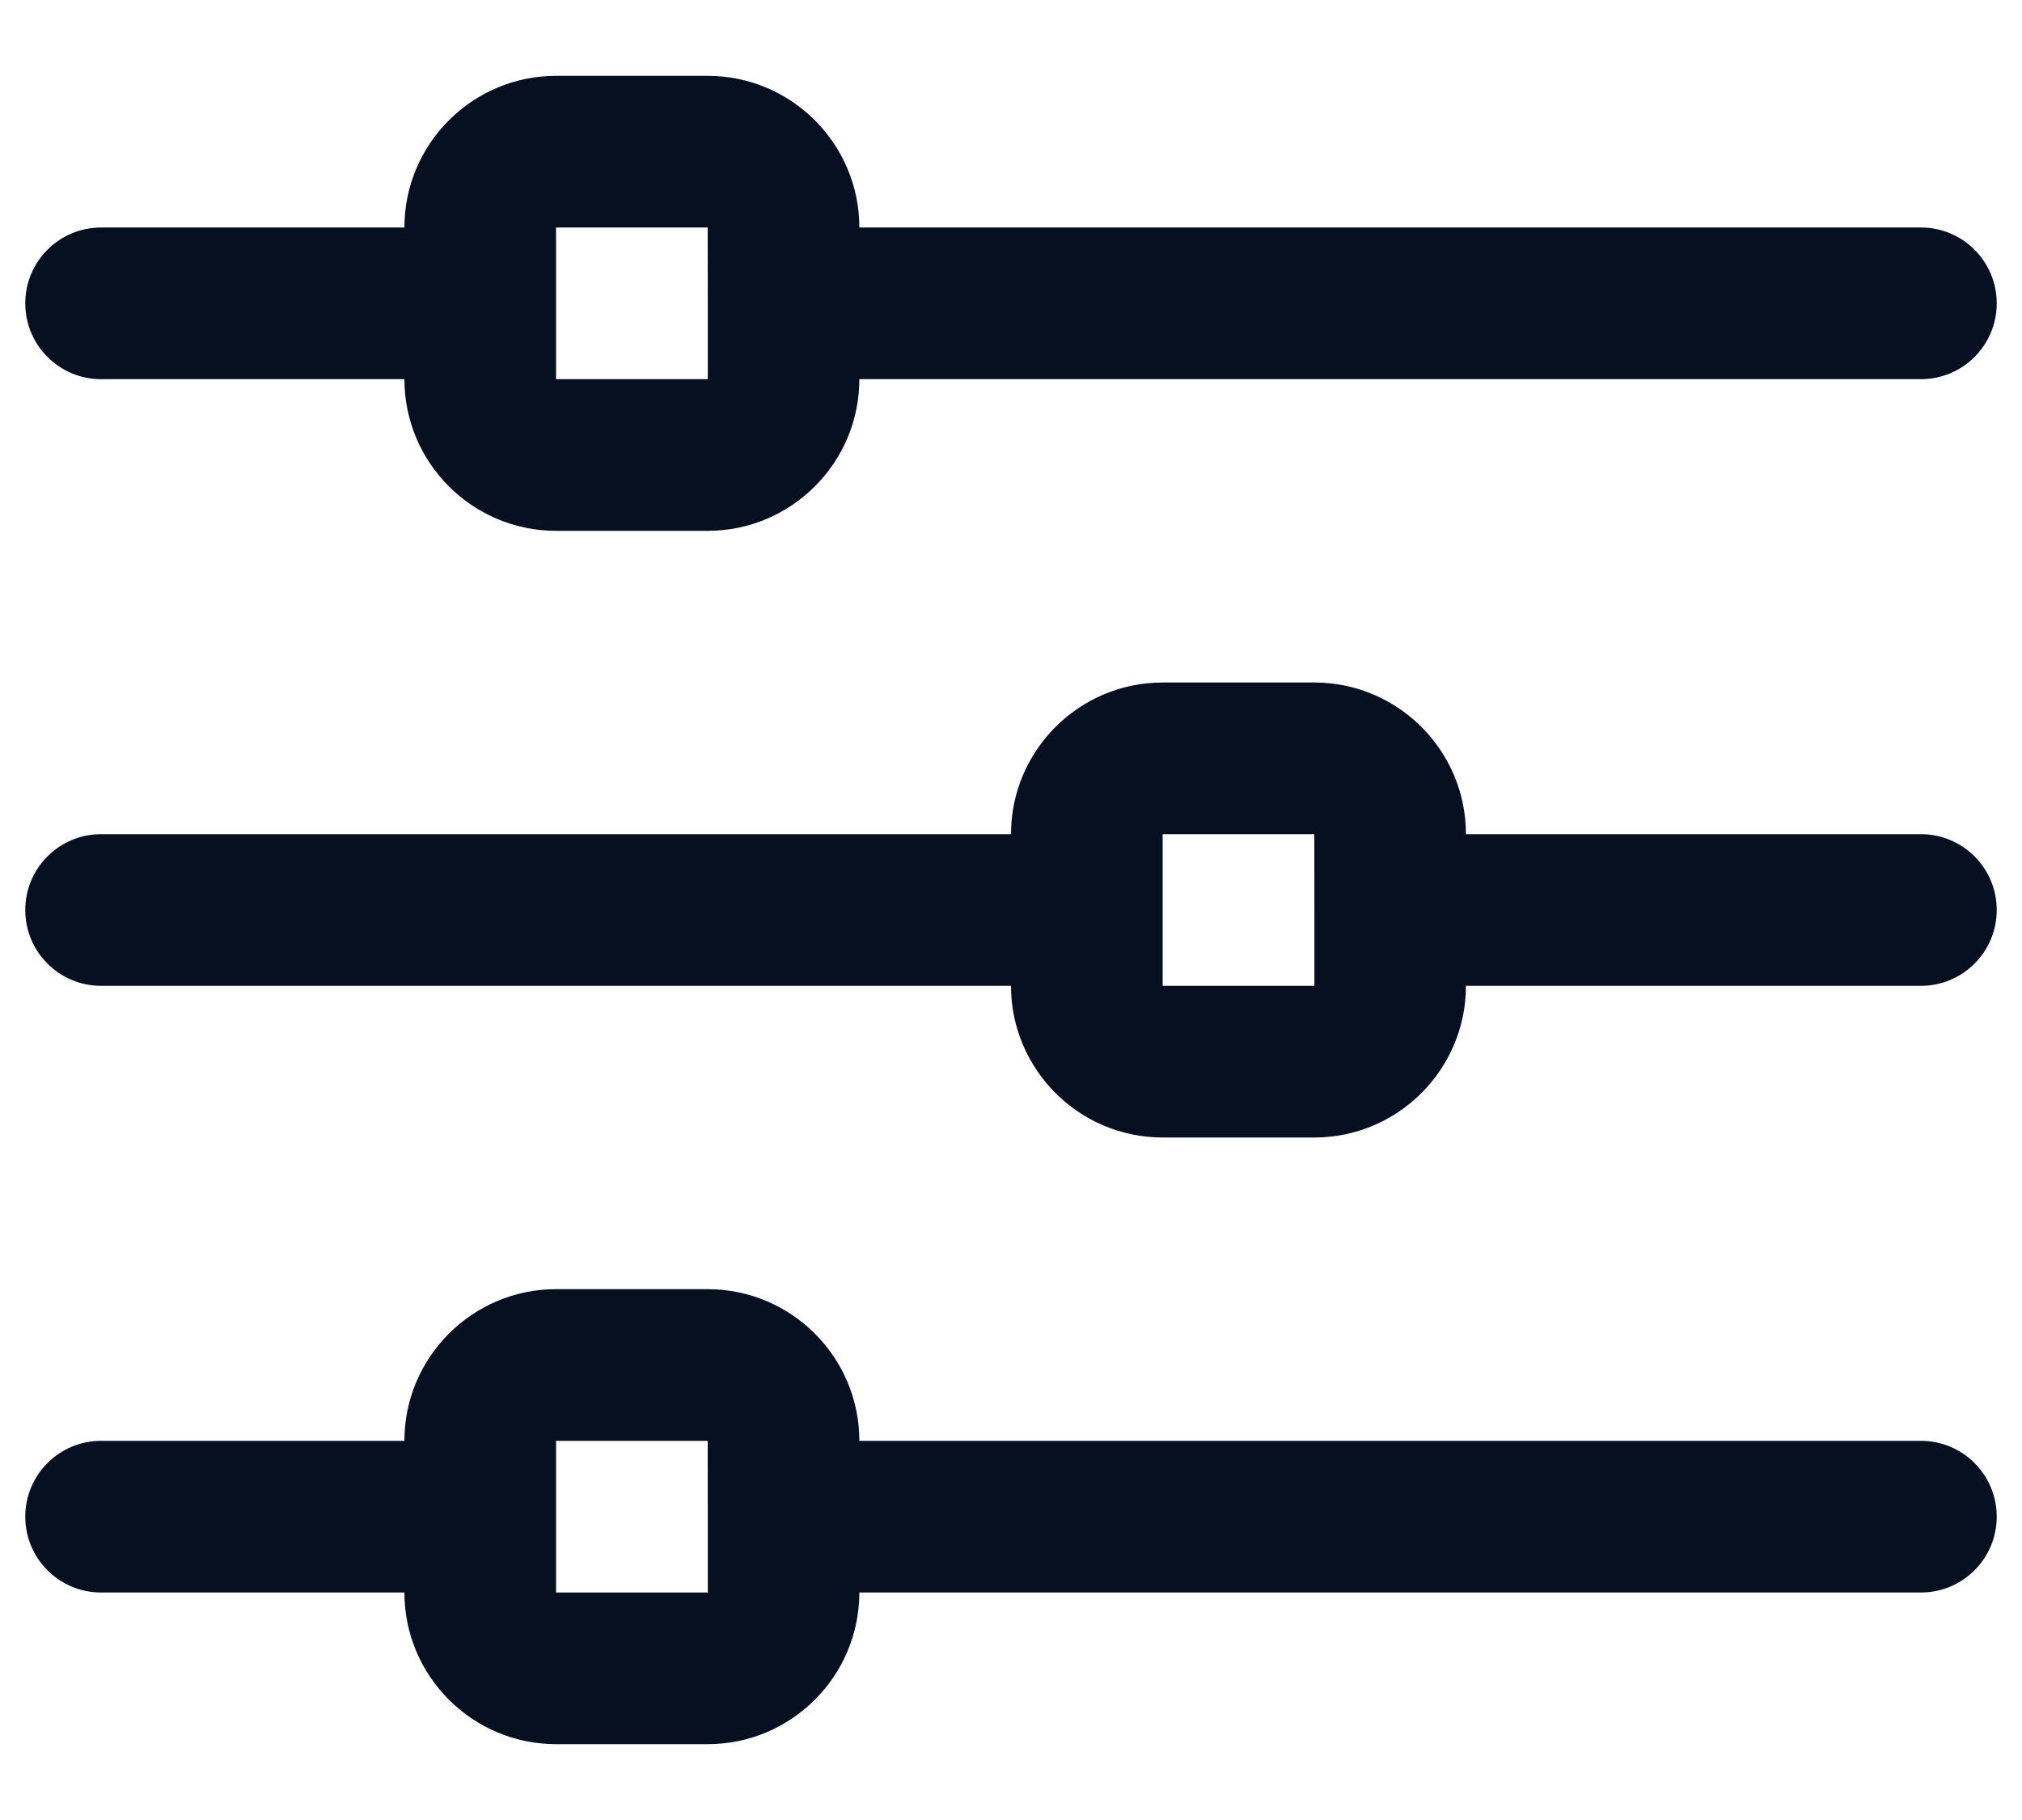
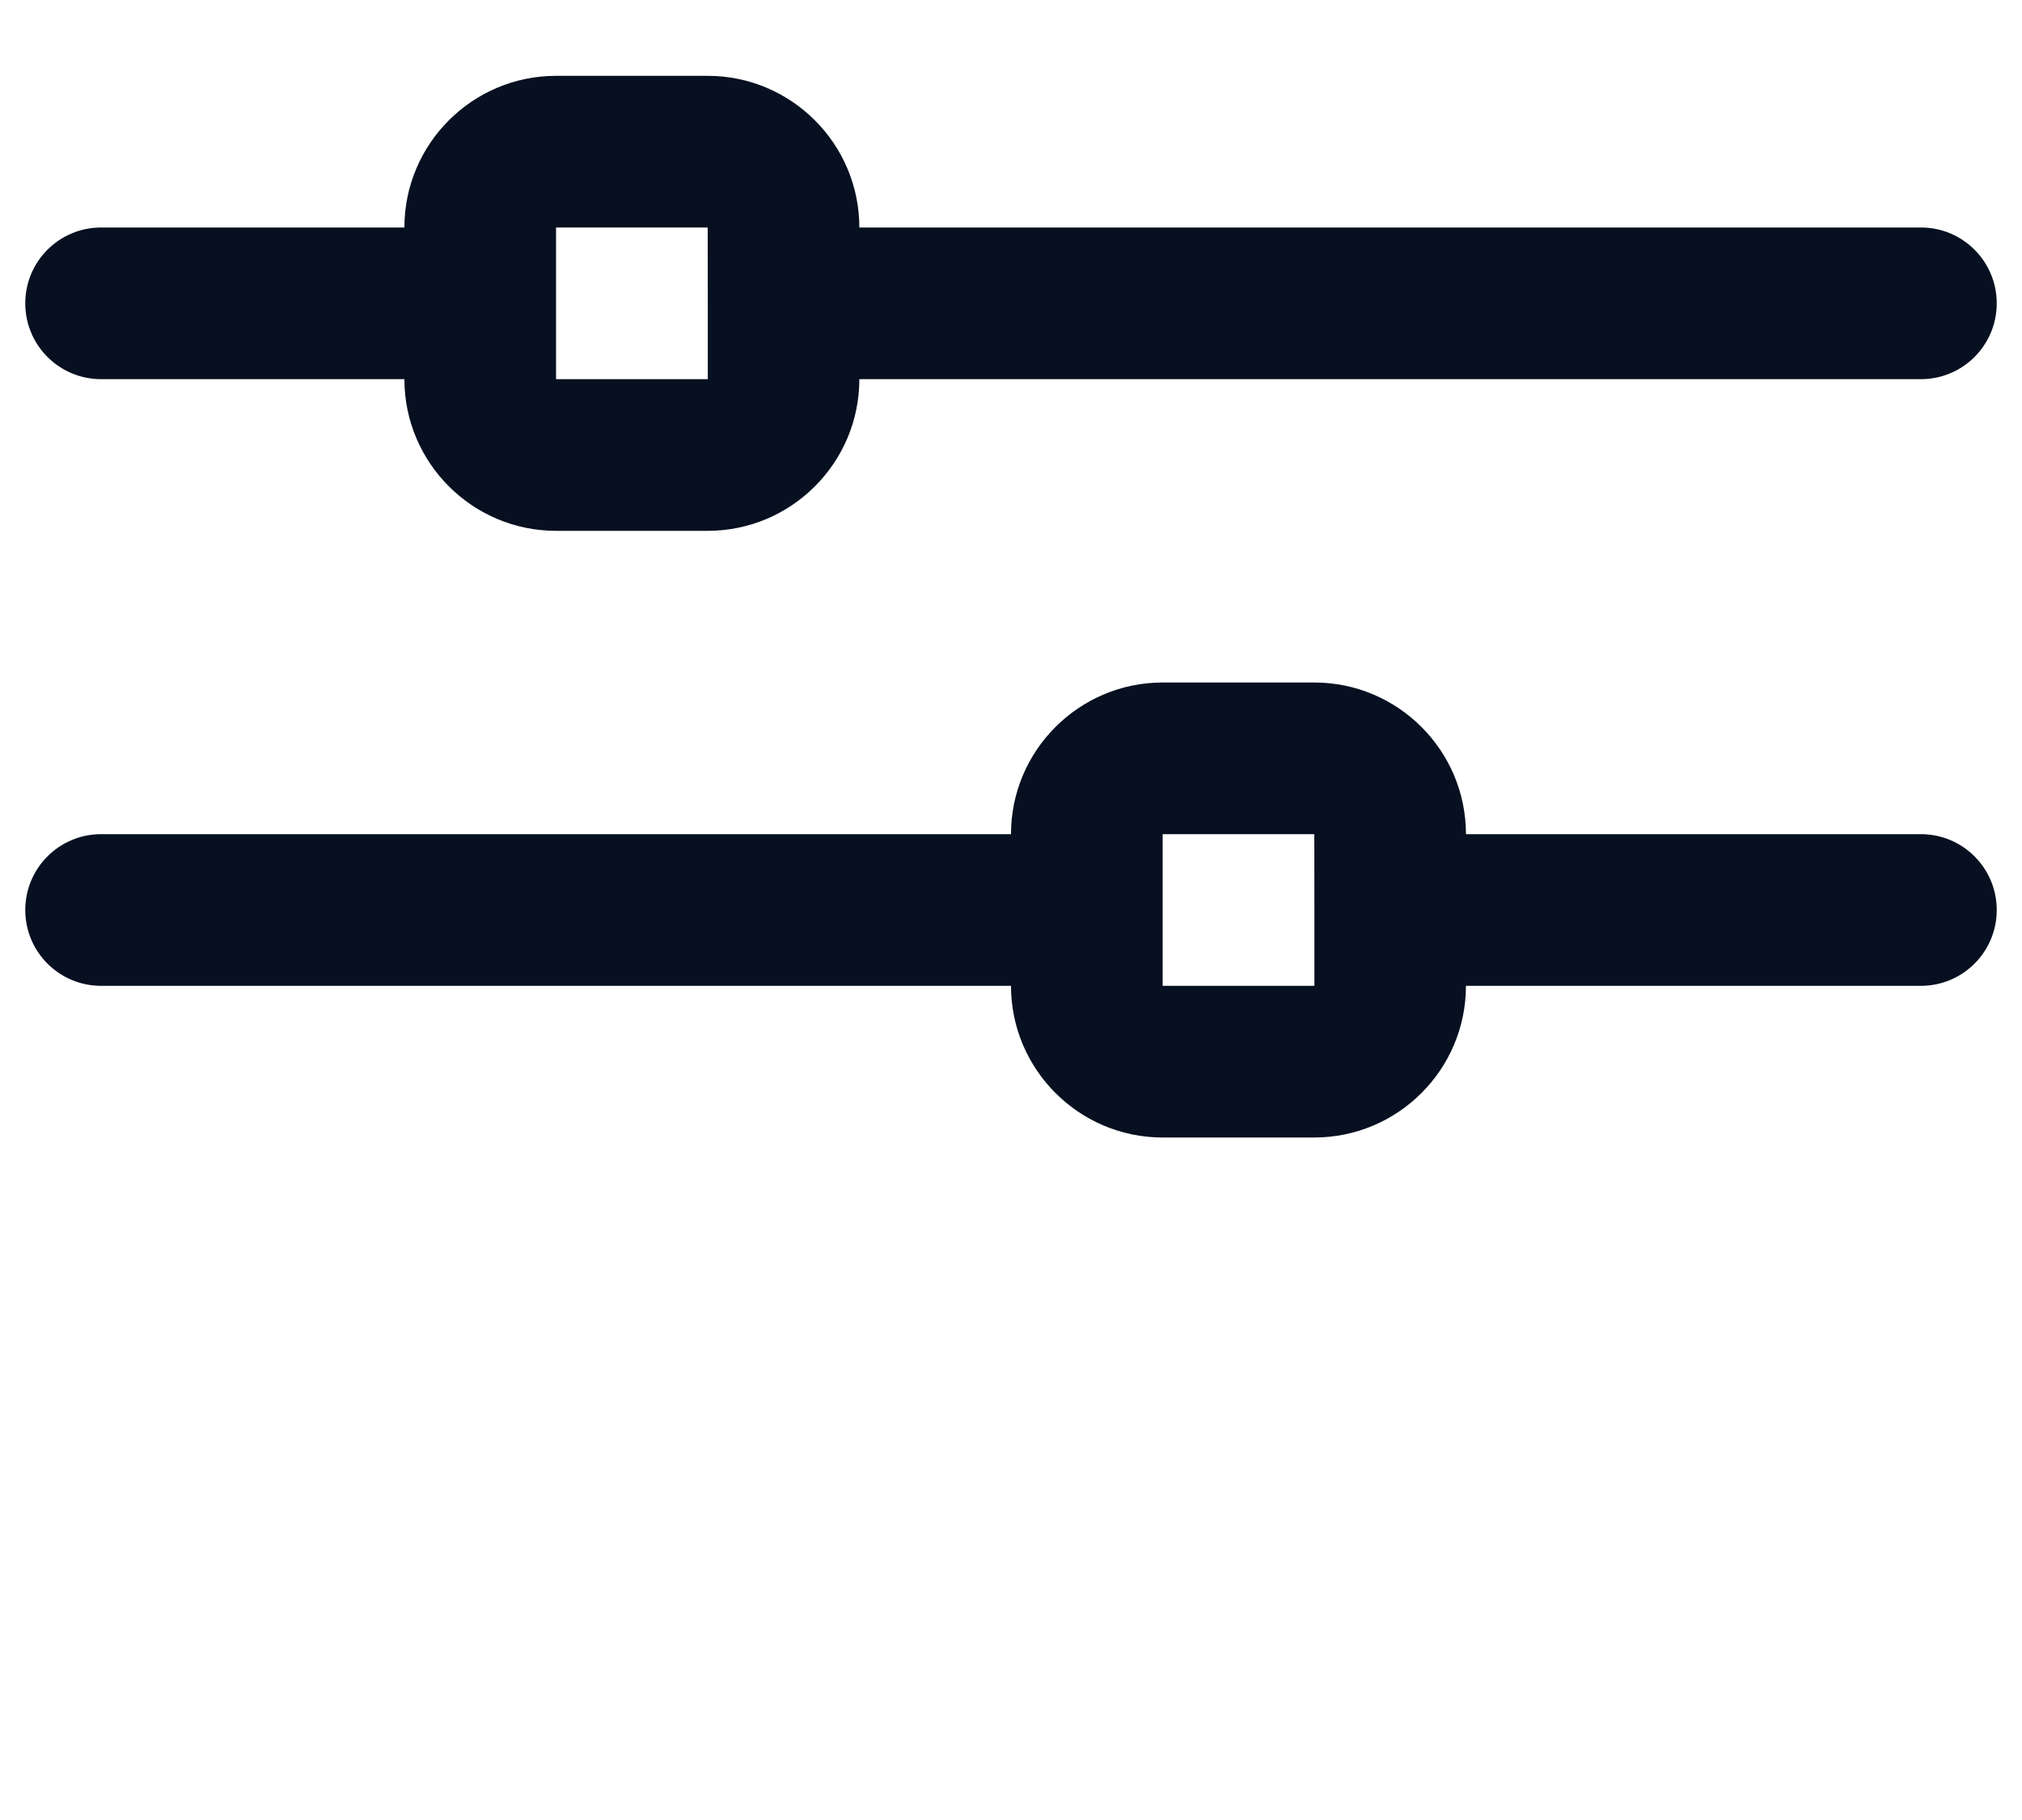
<svg xmlns="http://www.w3.org/2000/svg" width="20" height="18" viewBox="0 0 20 18" fill="none">
  <path d="M19 2.25H8.5C8.5 1.423 7.827 0.75 7 0.75H5.5C4.673 0.75 4 1.423 4 2.25H1C0.586 2.25 0.25 2.585 0.25 3C0.25 3.415 0.586 3.75 1 3.75H4C4 4.577 4.673 5.25 5.5 5.25H7C7.827 5.25 8.5 4.577 8.5 3.75H19C19.414 3.75 19.75 3.415 19.75 3C19.75 2.585 19.414 2.25 19 2.25ZM5.5 3.75V2.25H7L7.001 2.997C7.001 2.998 7 3 7 3C7 3 7.001 3.002 7.001 3.003V3.75H5.5Z" fill="#061020" />
  <path d="M19 8.25H14.5C14.5 7.423 13.827 6.75 13 6.75H11.5C10.673 6.75 10 7.423 10 8.25H1C0.586 8.25 0.25 8.585 0.25 9C0.25 9.415 0.586 9.75 1 9.75H10C10 10.577 10.673 11.25 11.5 11.25H13C13.827 11.25 14.5 10.577 14.5 9.75H19C19.414 9.75 19.75 9.415 19.75 9C19.75 8.585 19.414 8.25 19 8.25ZM11.5 9.75V8.25H13L13.001 8.997C13.001 8.998 13 9 13 9C13 9 13.001 9.002 13.001 9.003V9.75H11.5Z" fill="#061020" />
-   <path d="M19 14.25H8.5C8.5 13.423 7.827 12.75 7 12.75H5.5C4.673 12.75 4 13.423 4 14.25H1C0.586 14.25 0.25 14.585 0.25 15C0.25 15.415 0.586 15.75 1 15.75H4C4 16.577 4.673 17.25 5.5 17.25H7C7.827 17.25 8.5 16.577 8.5 15.75H19C19.414 15.75 19.75 15.415 19.75 15C19.75 14.585 19.414 14.25 19 14.25ZM5.5 15.75V14.25H7L7.001 14.997C7.001 14.998 7 15 7 15C7 15 7.001 15.002 7.001 15.003V15.75H5.5Z" fill="#061020" />
</svg>